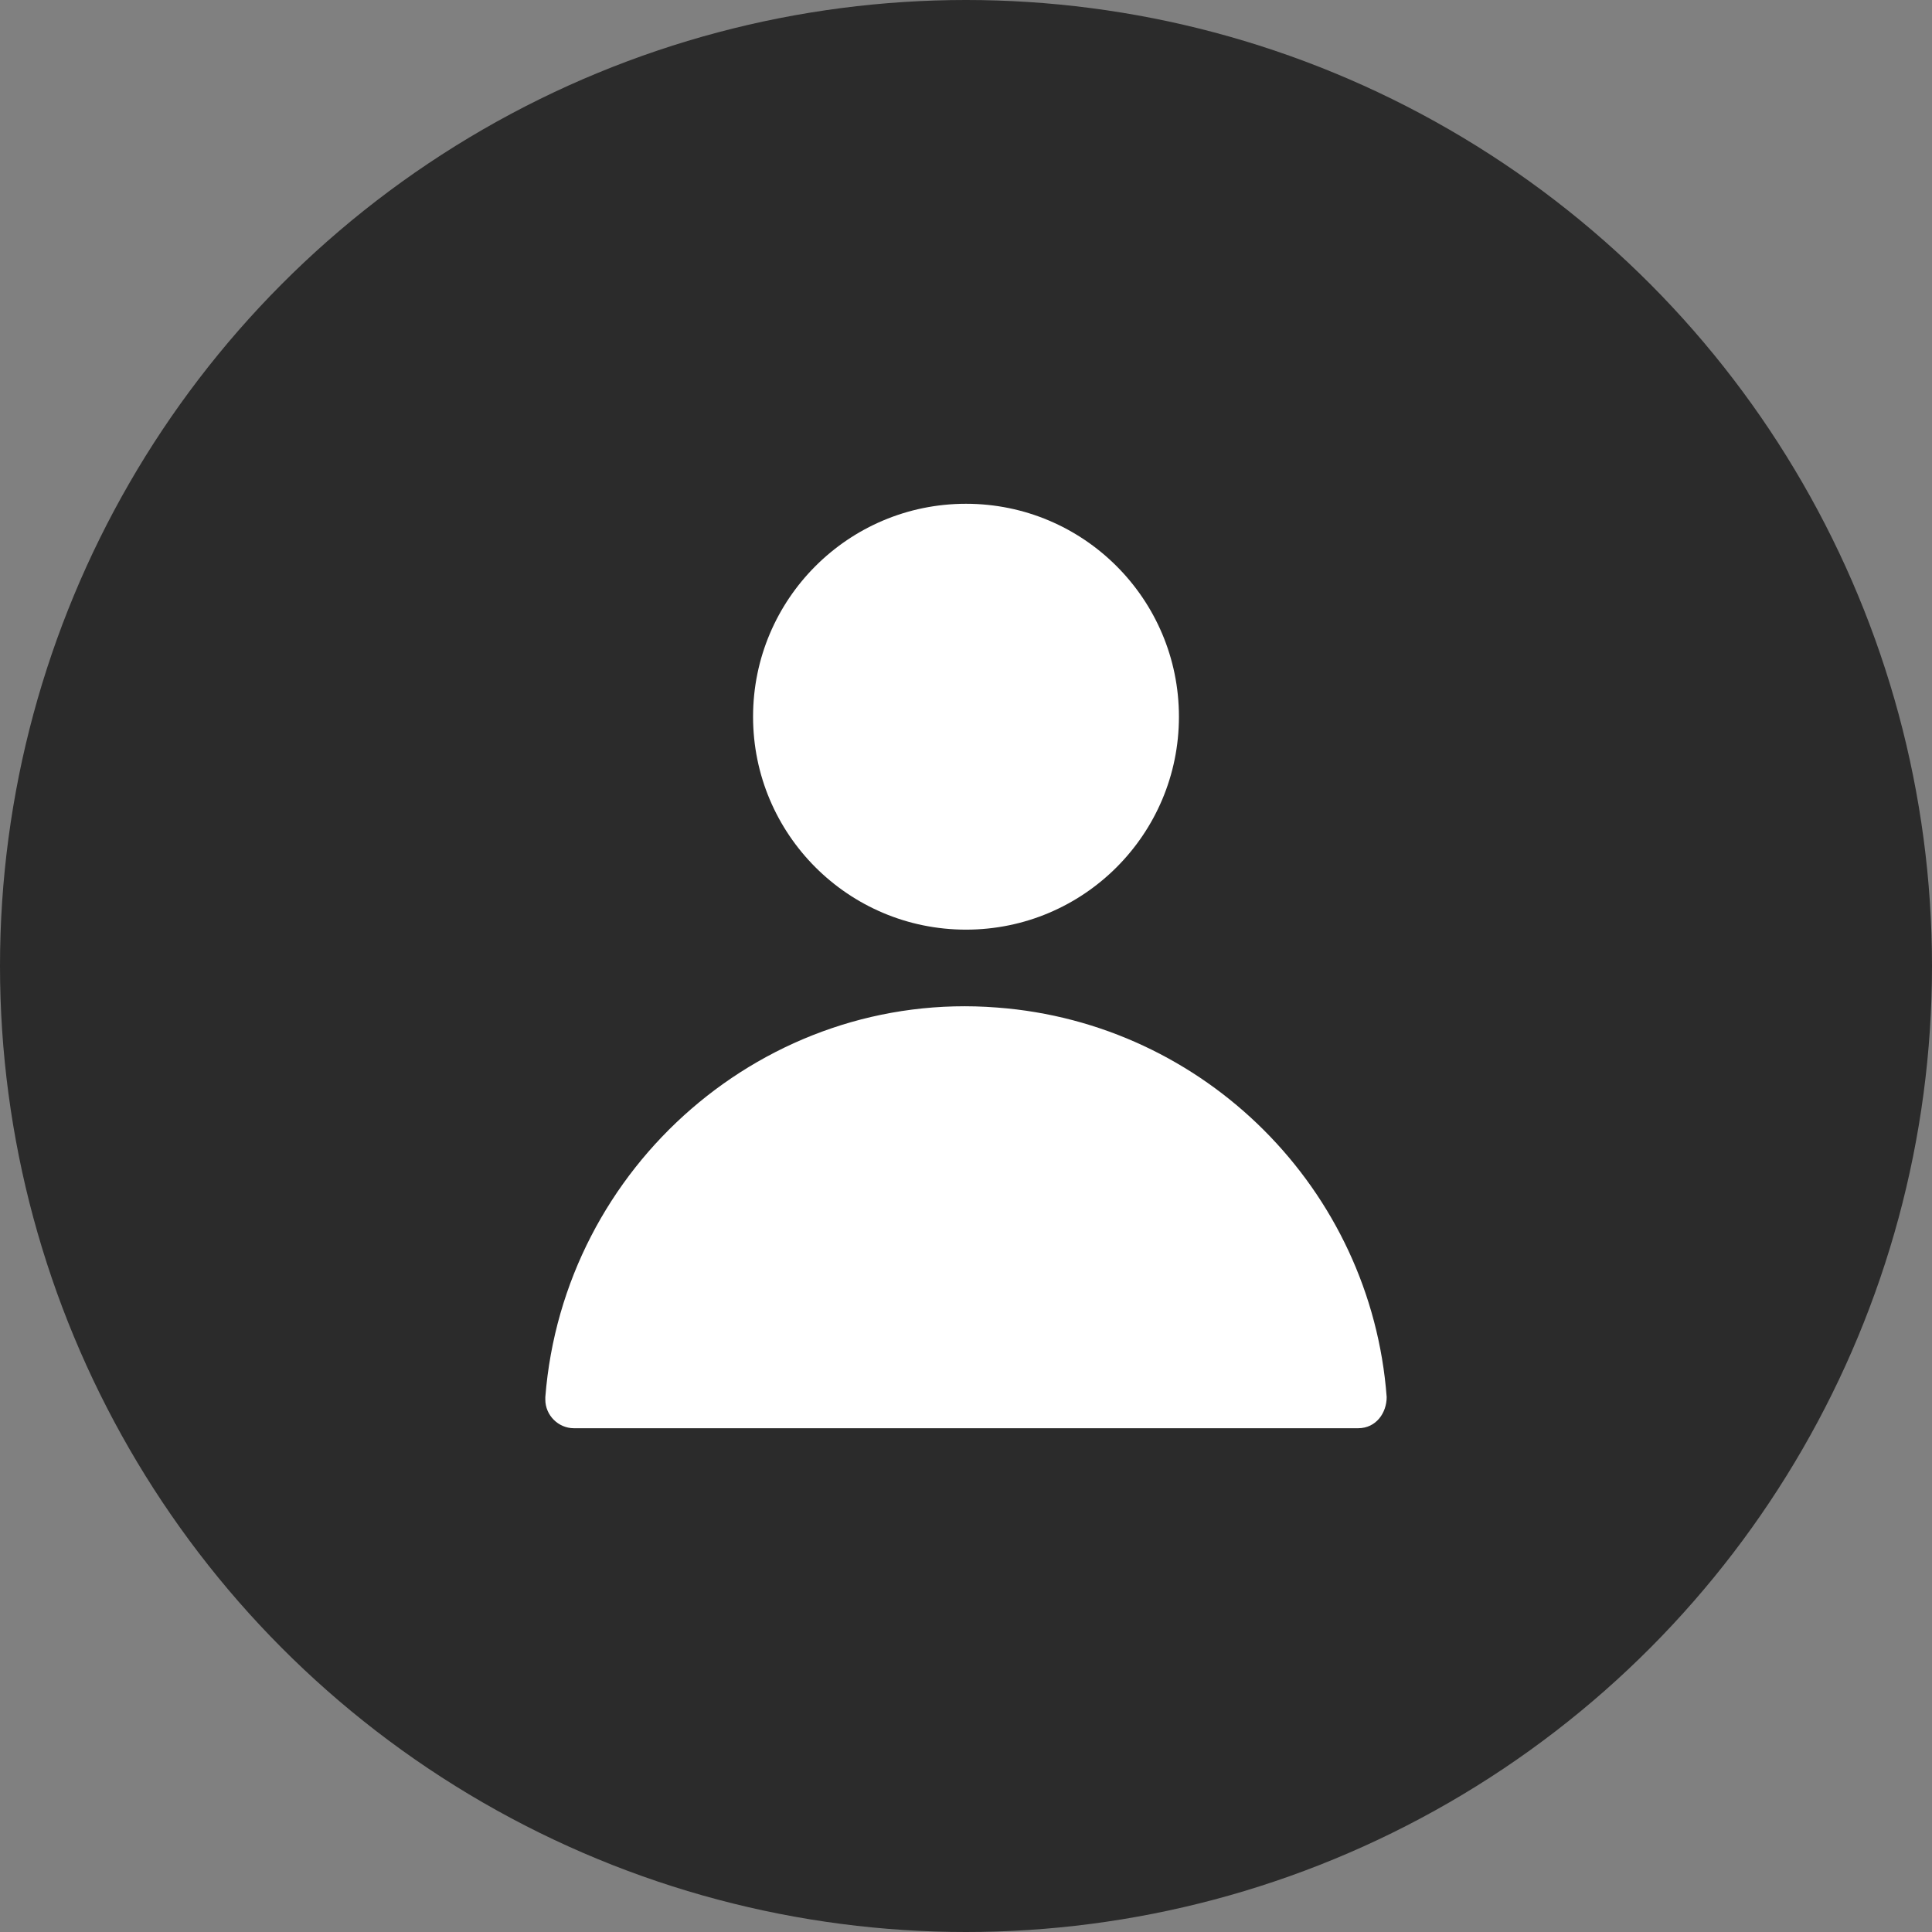
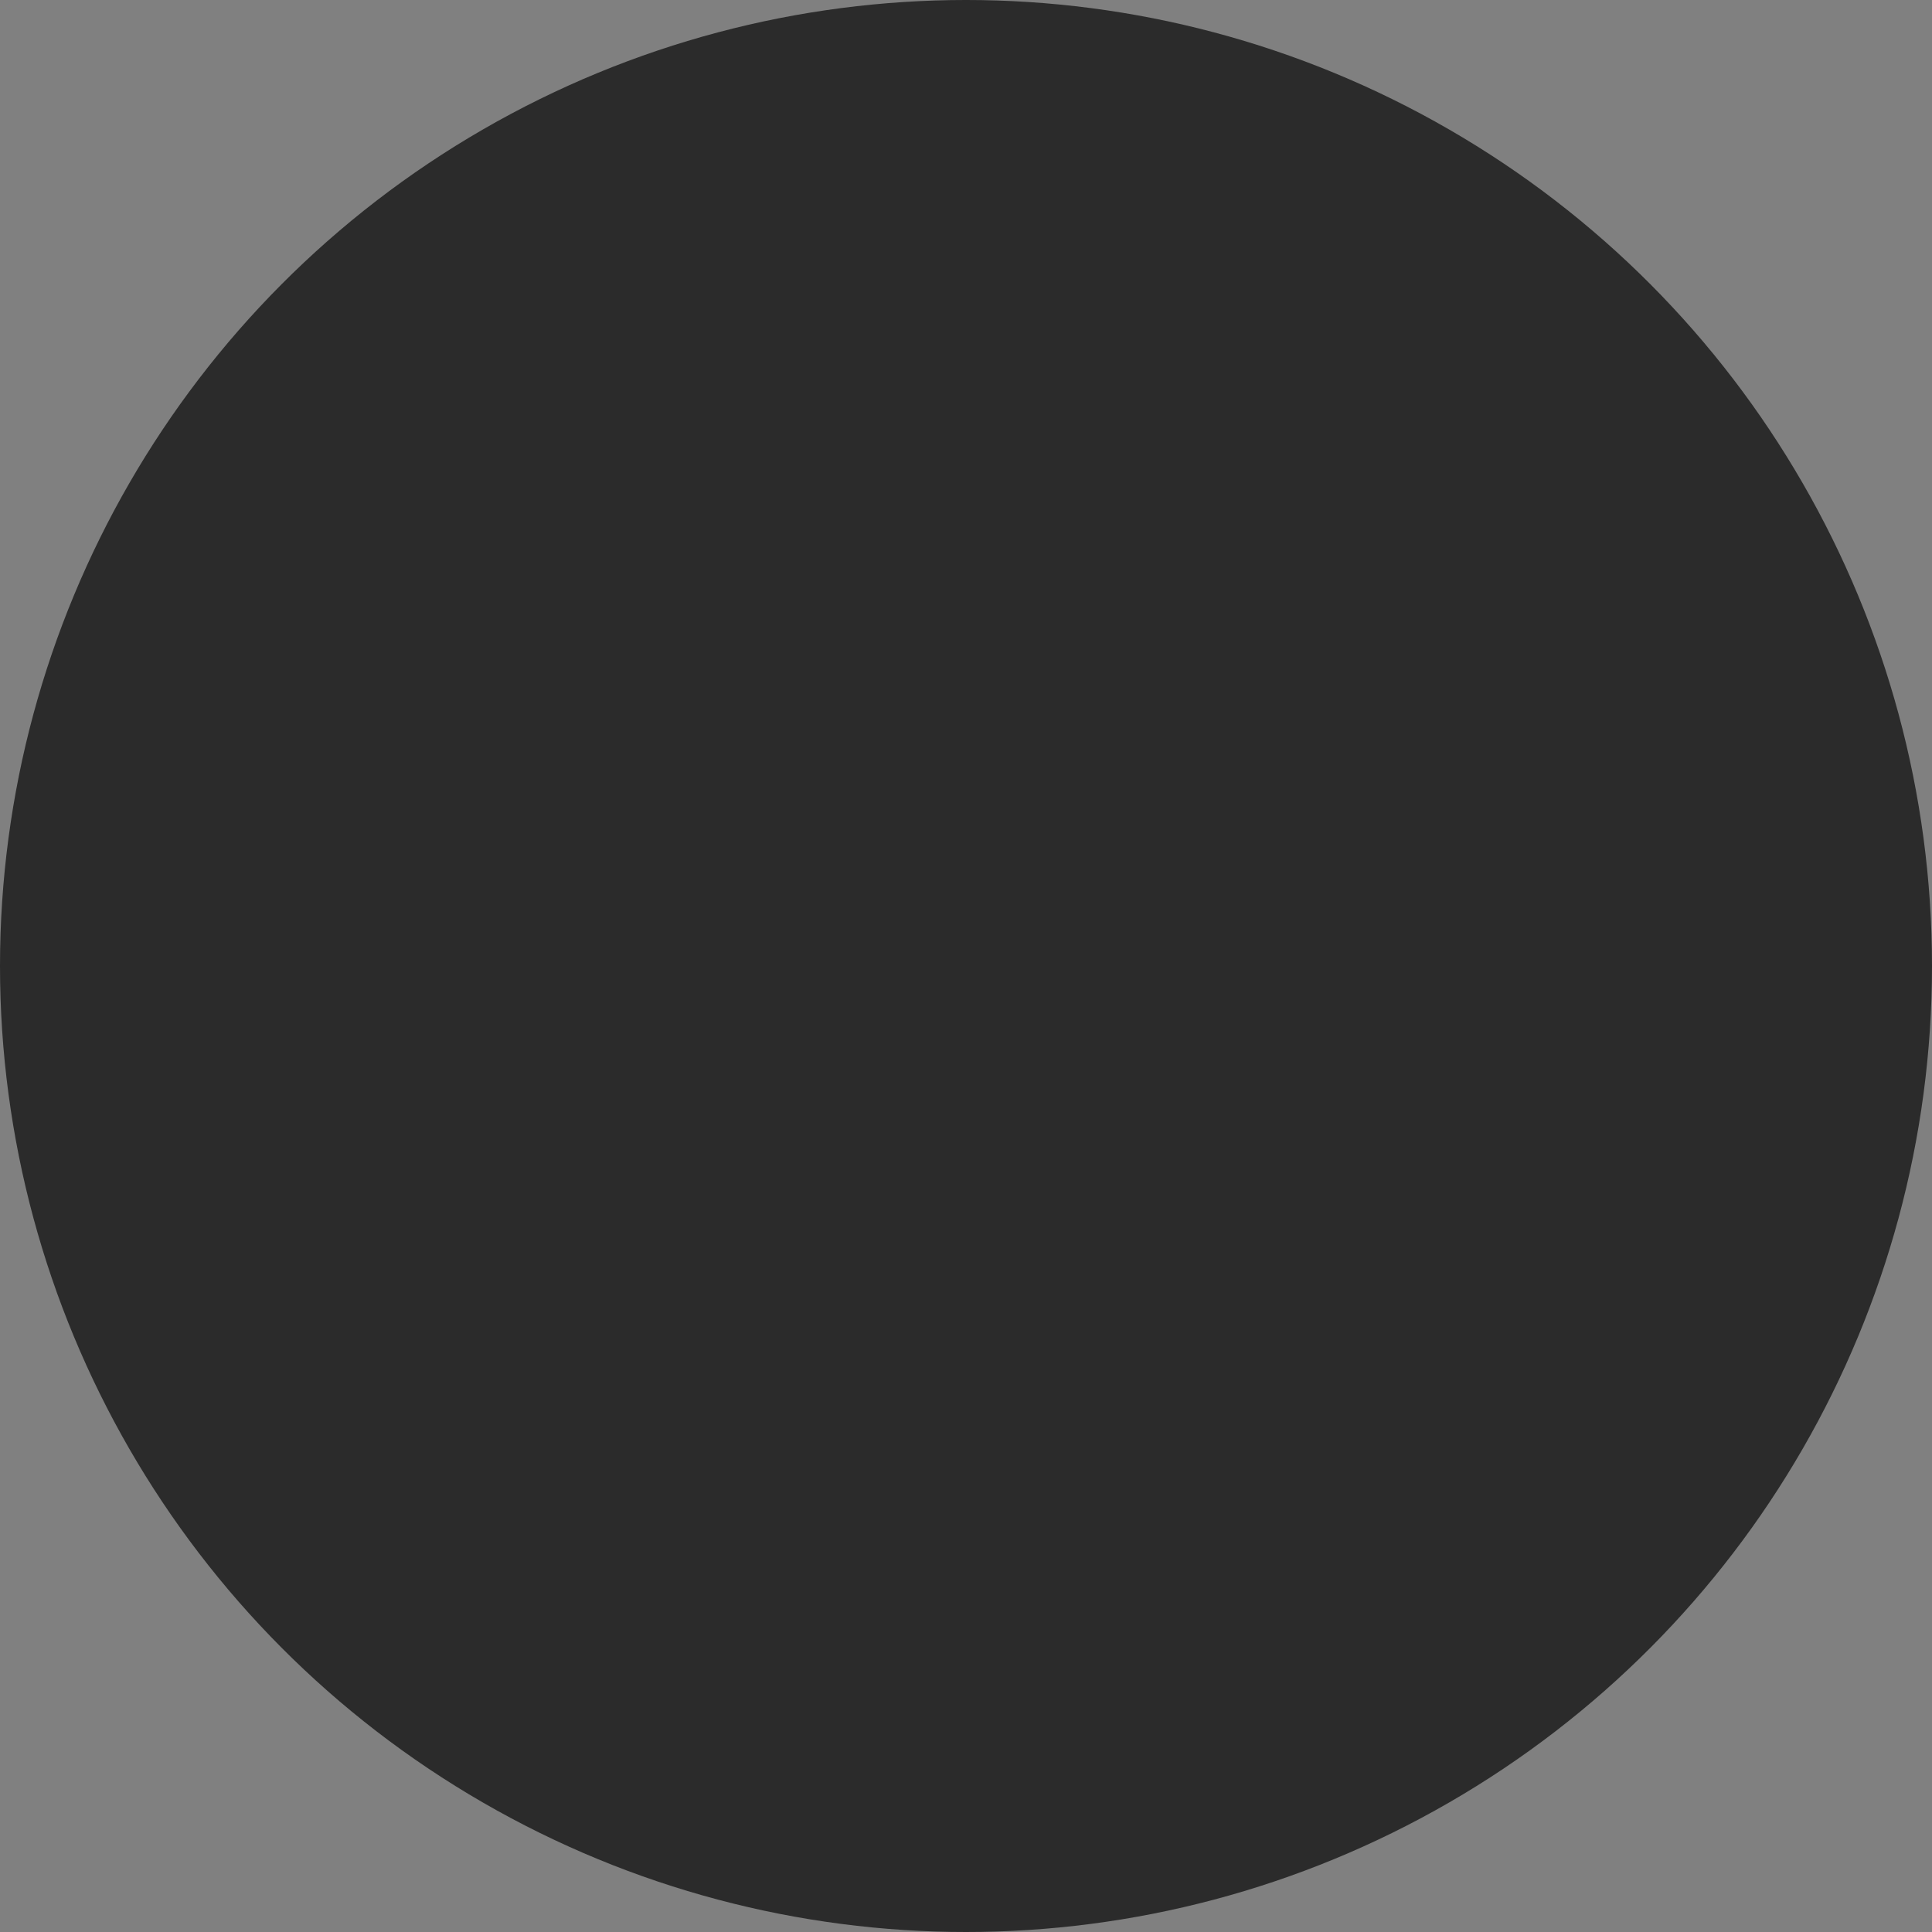
<svg xmlns="http://www.w3.org/2000/svg" version="1.1" id="Camada_1" x="0px" y="0px" viewBox="0 0 74.4 74.4" style="enable-background:new 0 0 74.4 74.4;" xml:space="preserve">
  <rect x="0" y="0" width="74.4" height="74.4" fill="#808080" stroke="none" />
  <style type="text/css">
	.st0{fill:#2B2B2B;}
	.st1{fill:#FFFFFF;}
</style>
  <g id="Camada_2_1_">
    <g id="OBJECTS">
      <circle class="st0" cx="37.2" cy="37.2" r="37.2" />
-       <path class="st1" d="M22.1,55c-0.6,0-1.1-0.5-1.1-1.1c0,0,0-0.1,0-0.1c0.7-8.9,8.5-15.7,17.4-15c8,0.6,14.4,7,15,15    c0,0.6-0.4,1.2-1.1,1.2c0,0,0,0-0.1,0H22.1z" />
-       <circle class="st1" cx="37.2" cy="27.6" r="8.2" />
    </g>
  </g>
</svg>